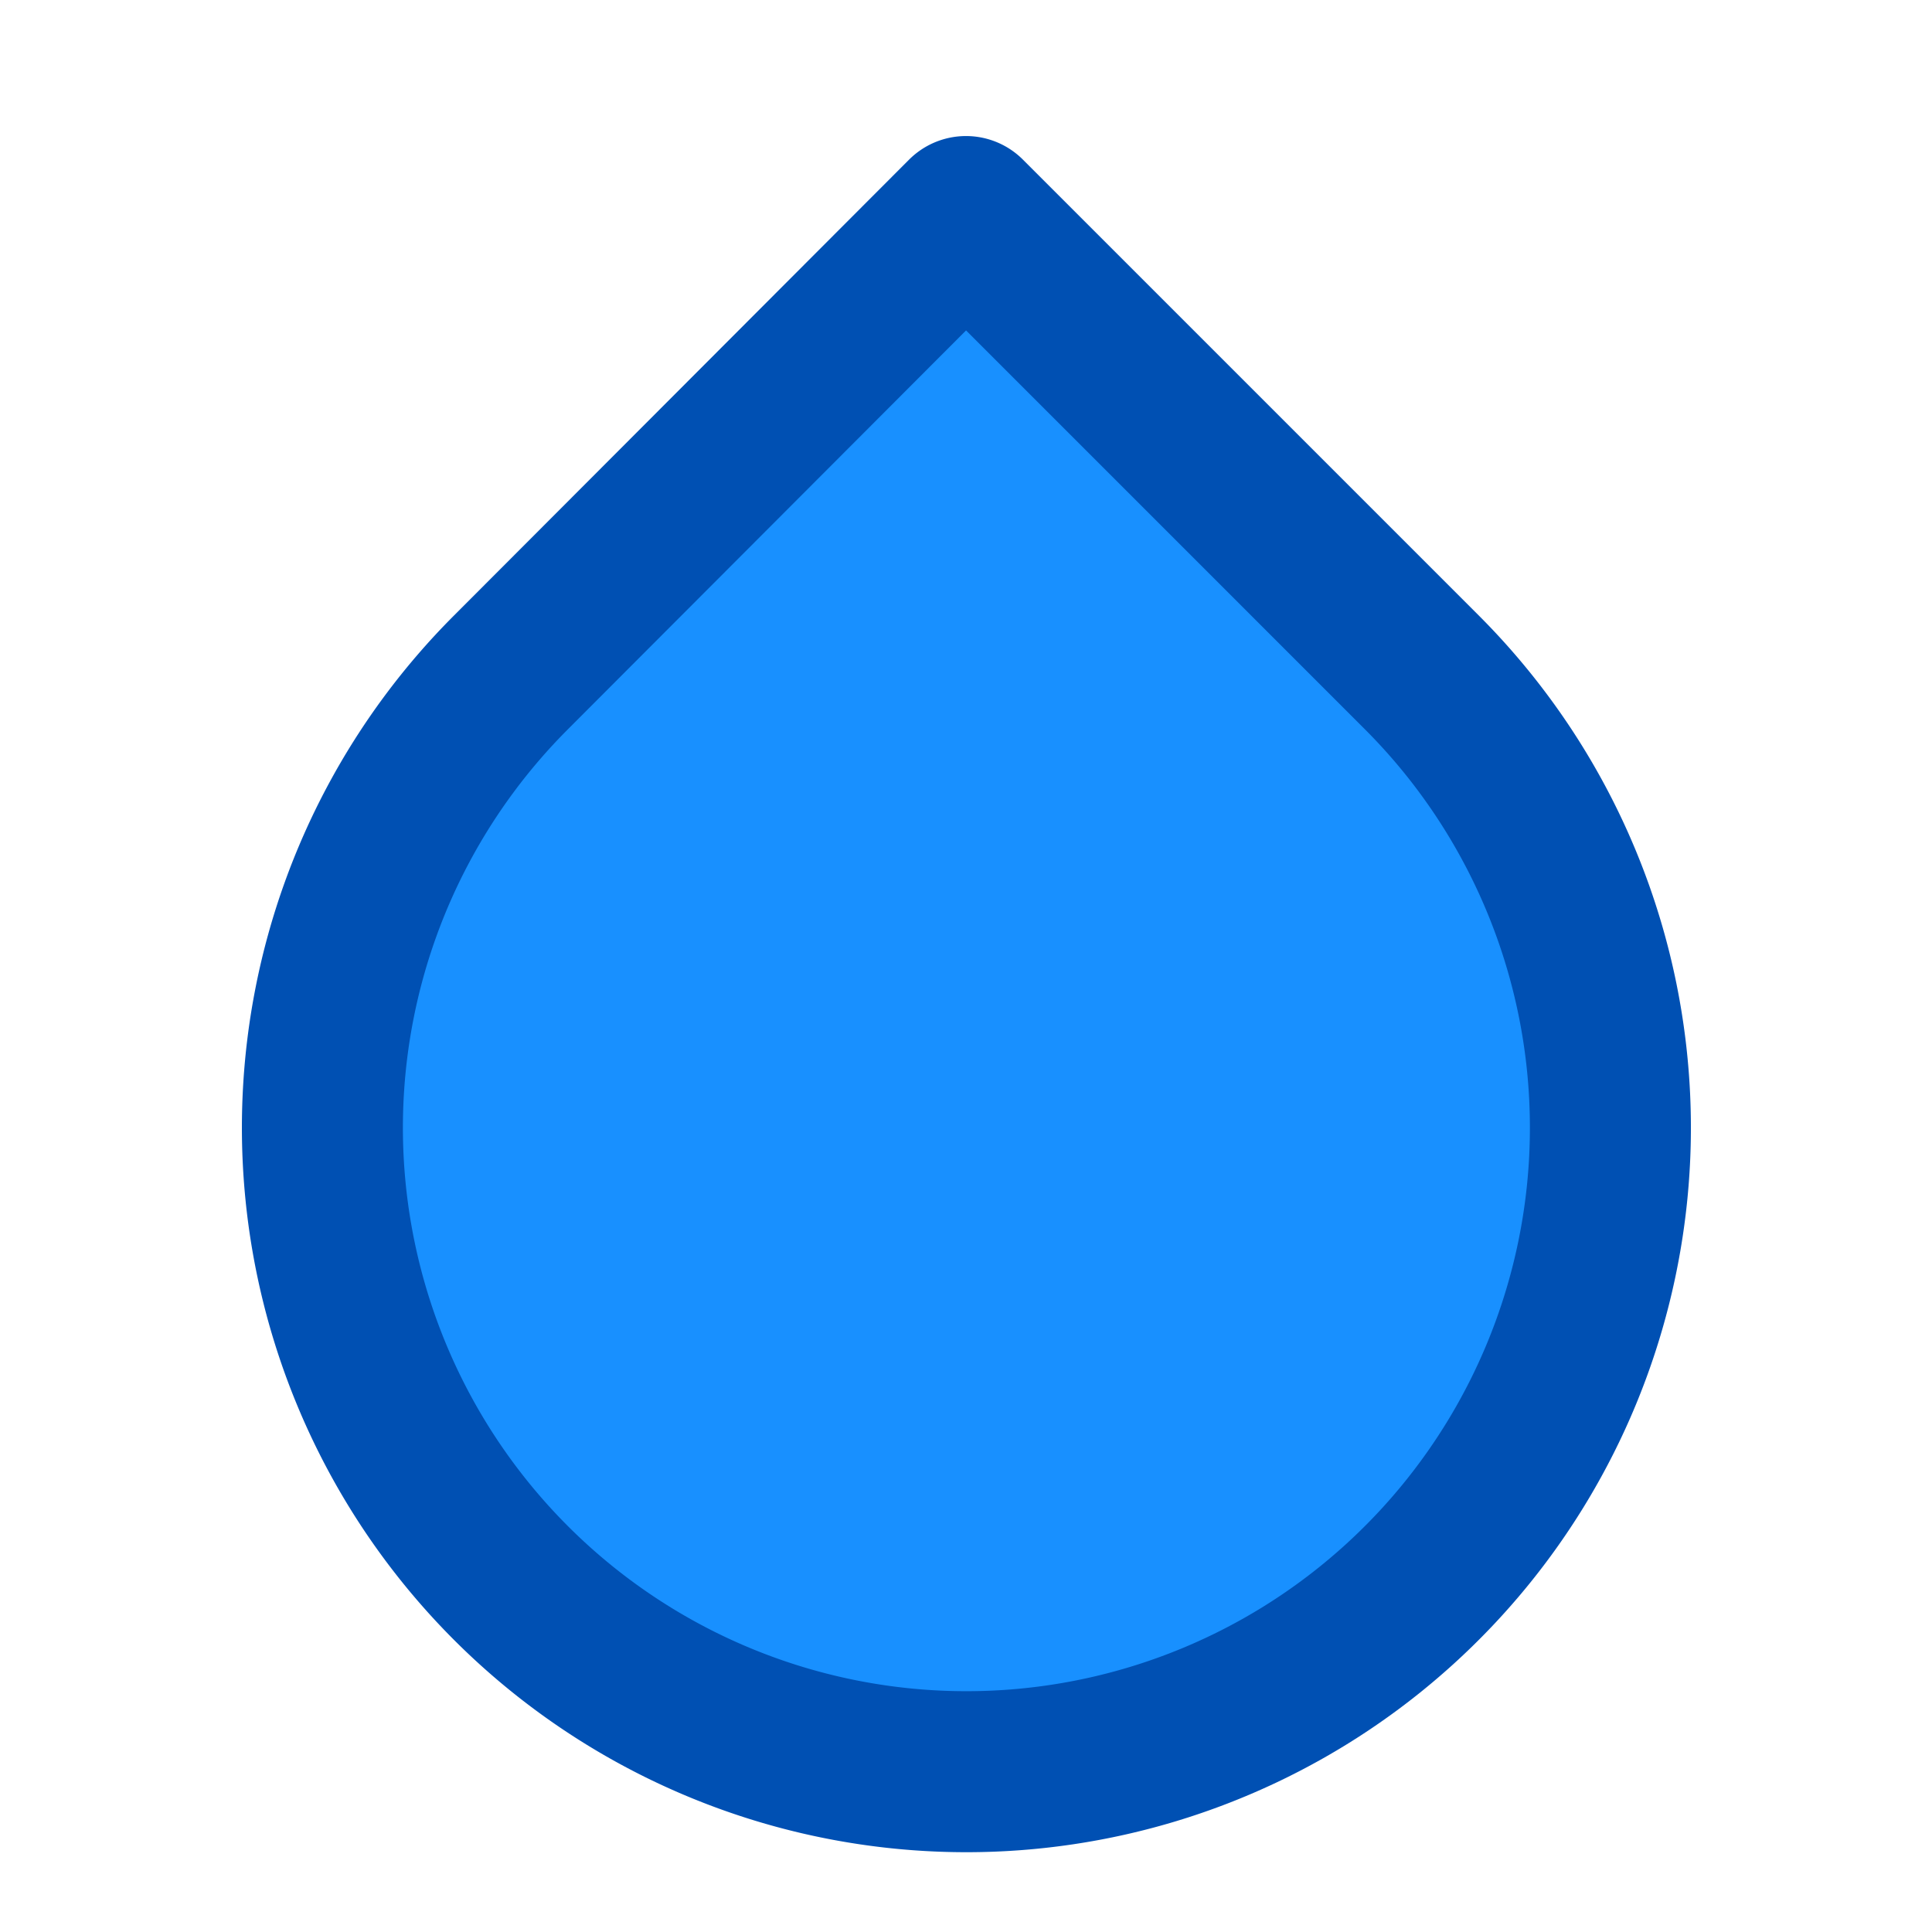
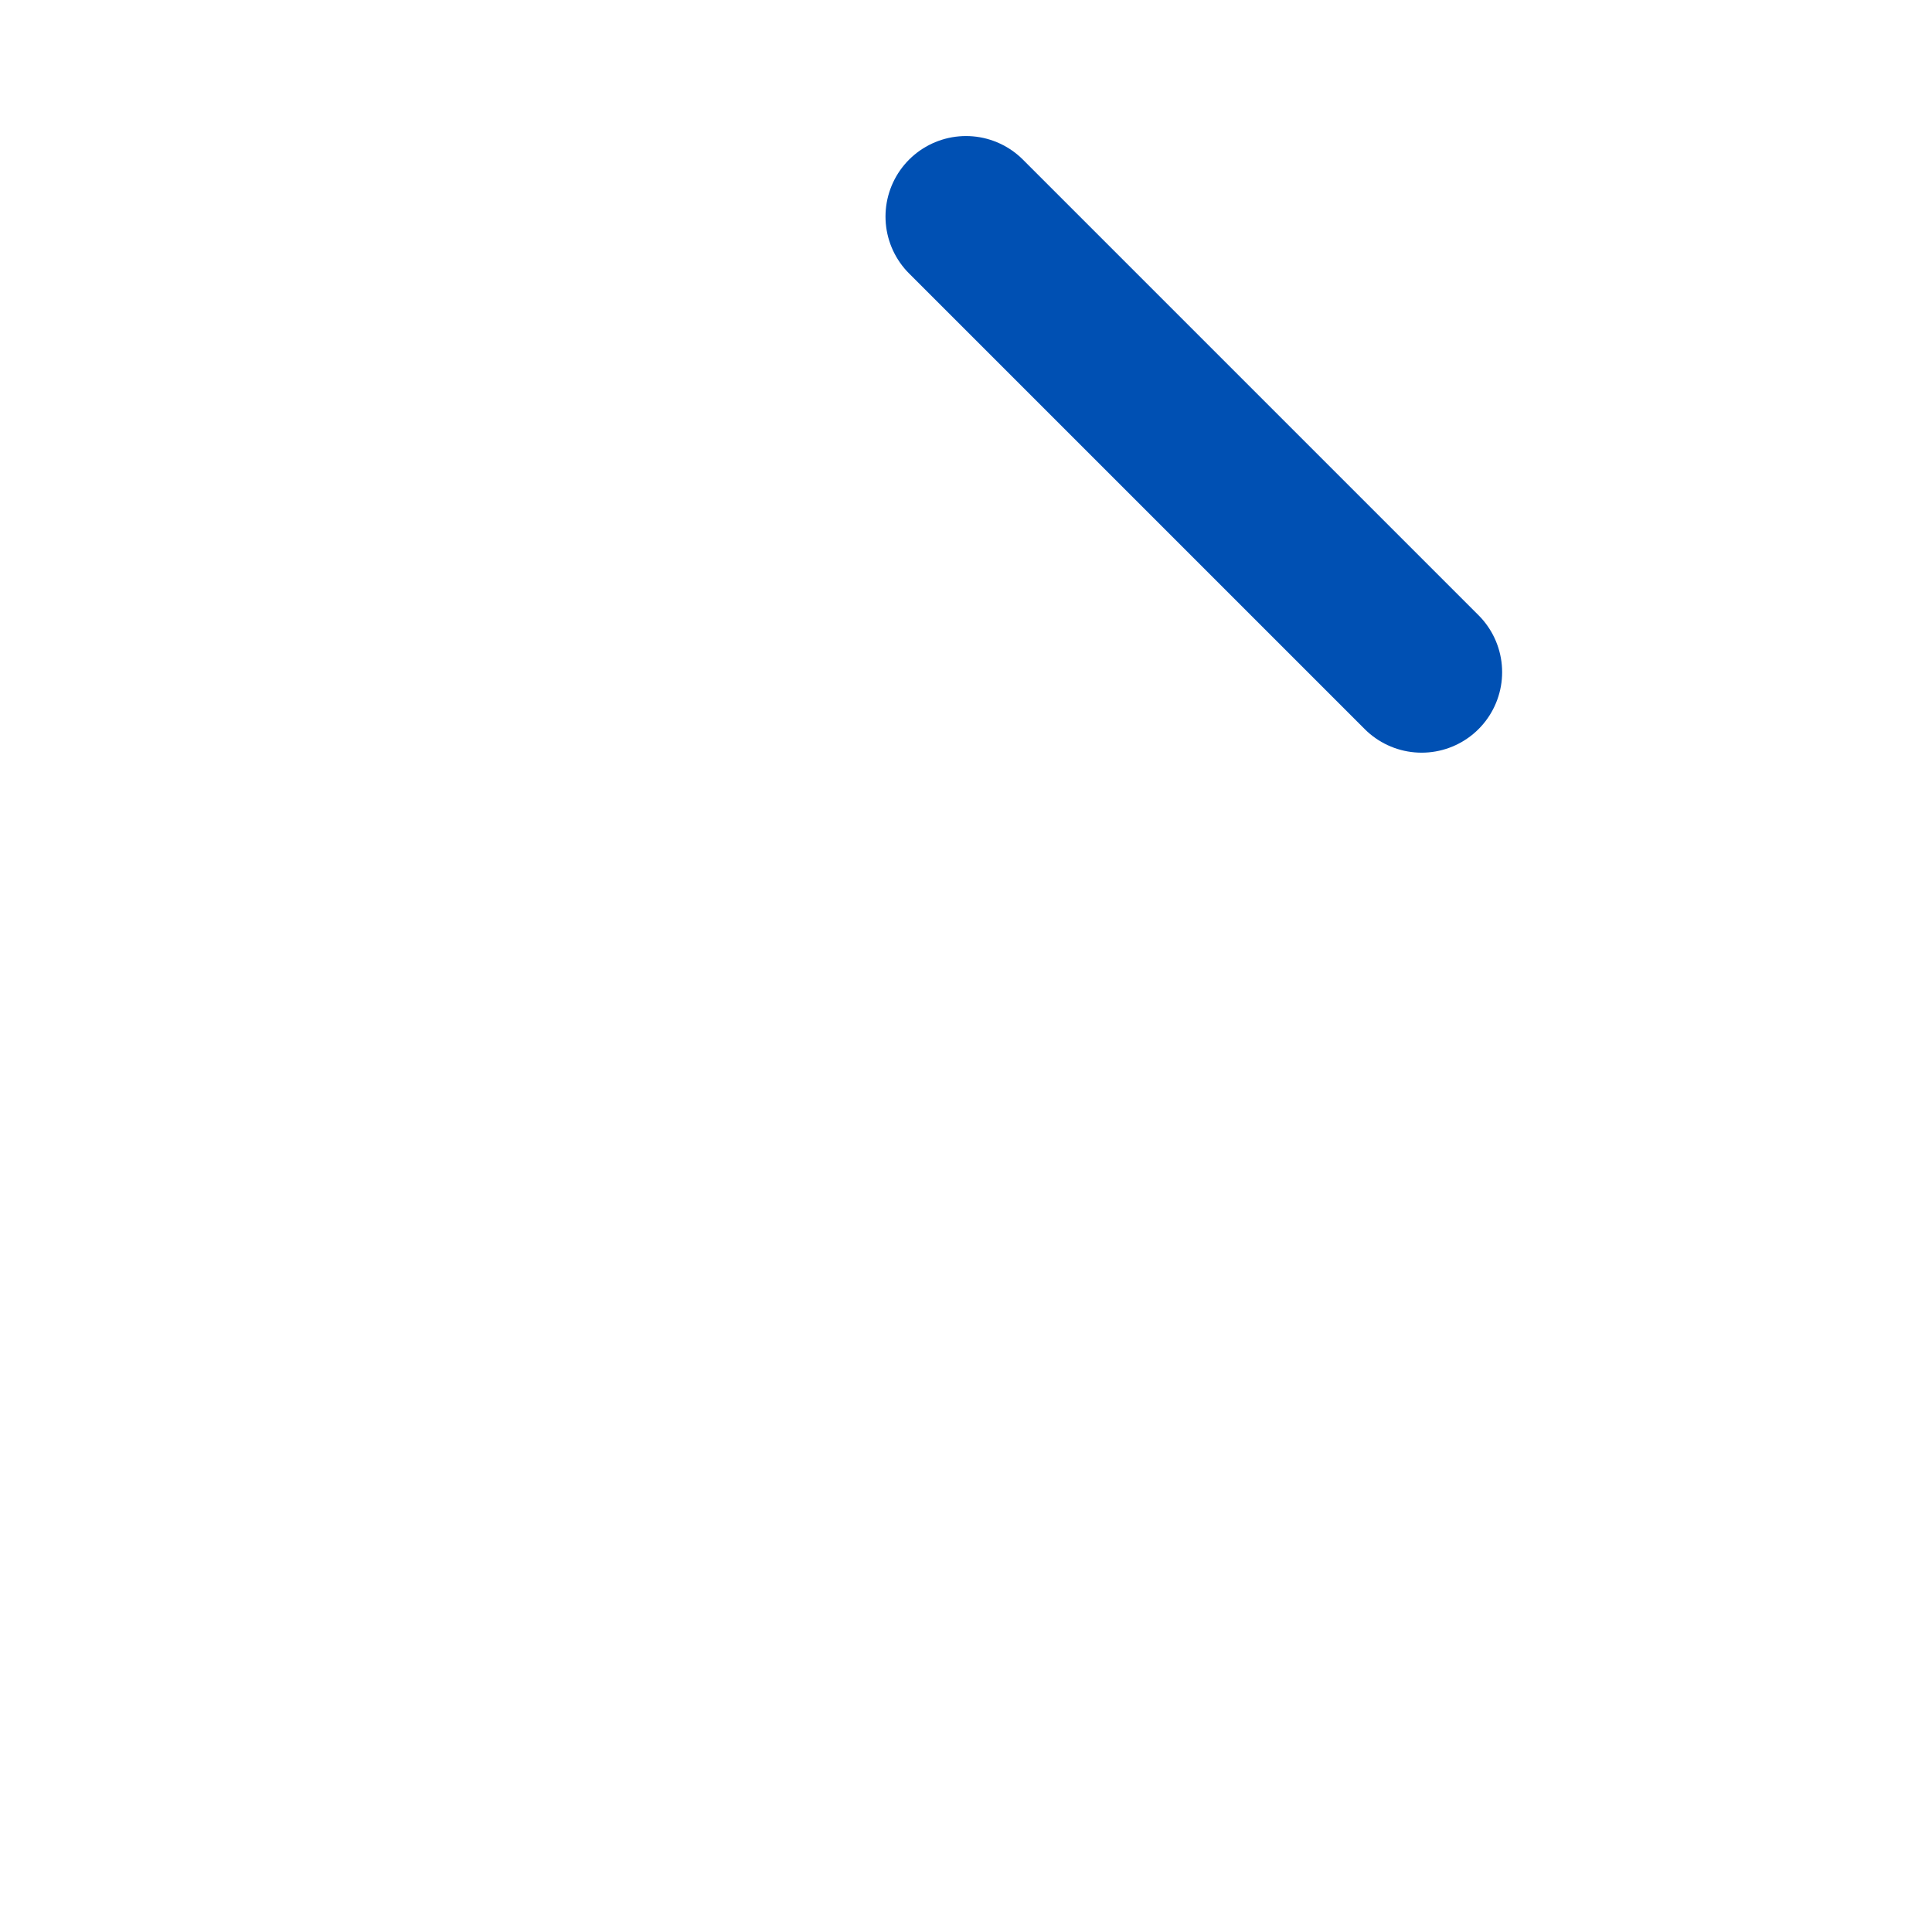
<svg xmlns="http://www.w3.org/2000/svg" viewBox="0 0 24 24" fill="none" stroke="currentColor" stroke-width="2" stroke-linecap="round" stroke-linejoin="round">
-   <path d="M12 2.69l5.66 5.66a8 8 0 1 1-11.31 0z" fill="#1890ff" stroke="#0050b3" />
+   <path d="M12 2.69l5.66 5.66z" fill="#1890ff" stroke="#0050b3" />
</svg>